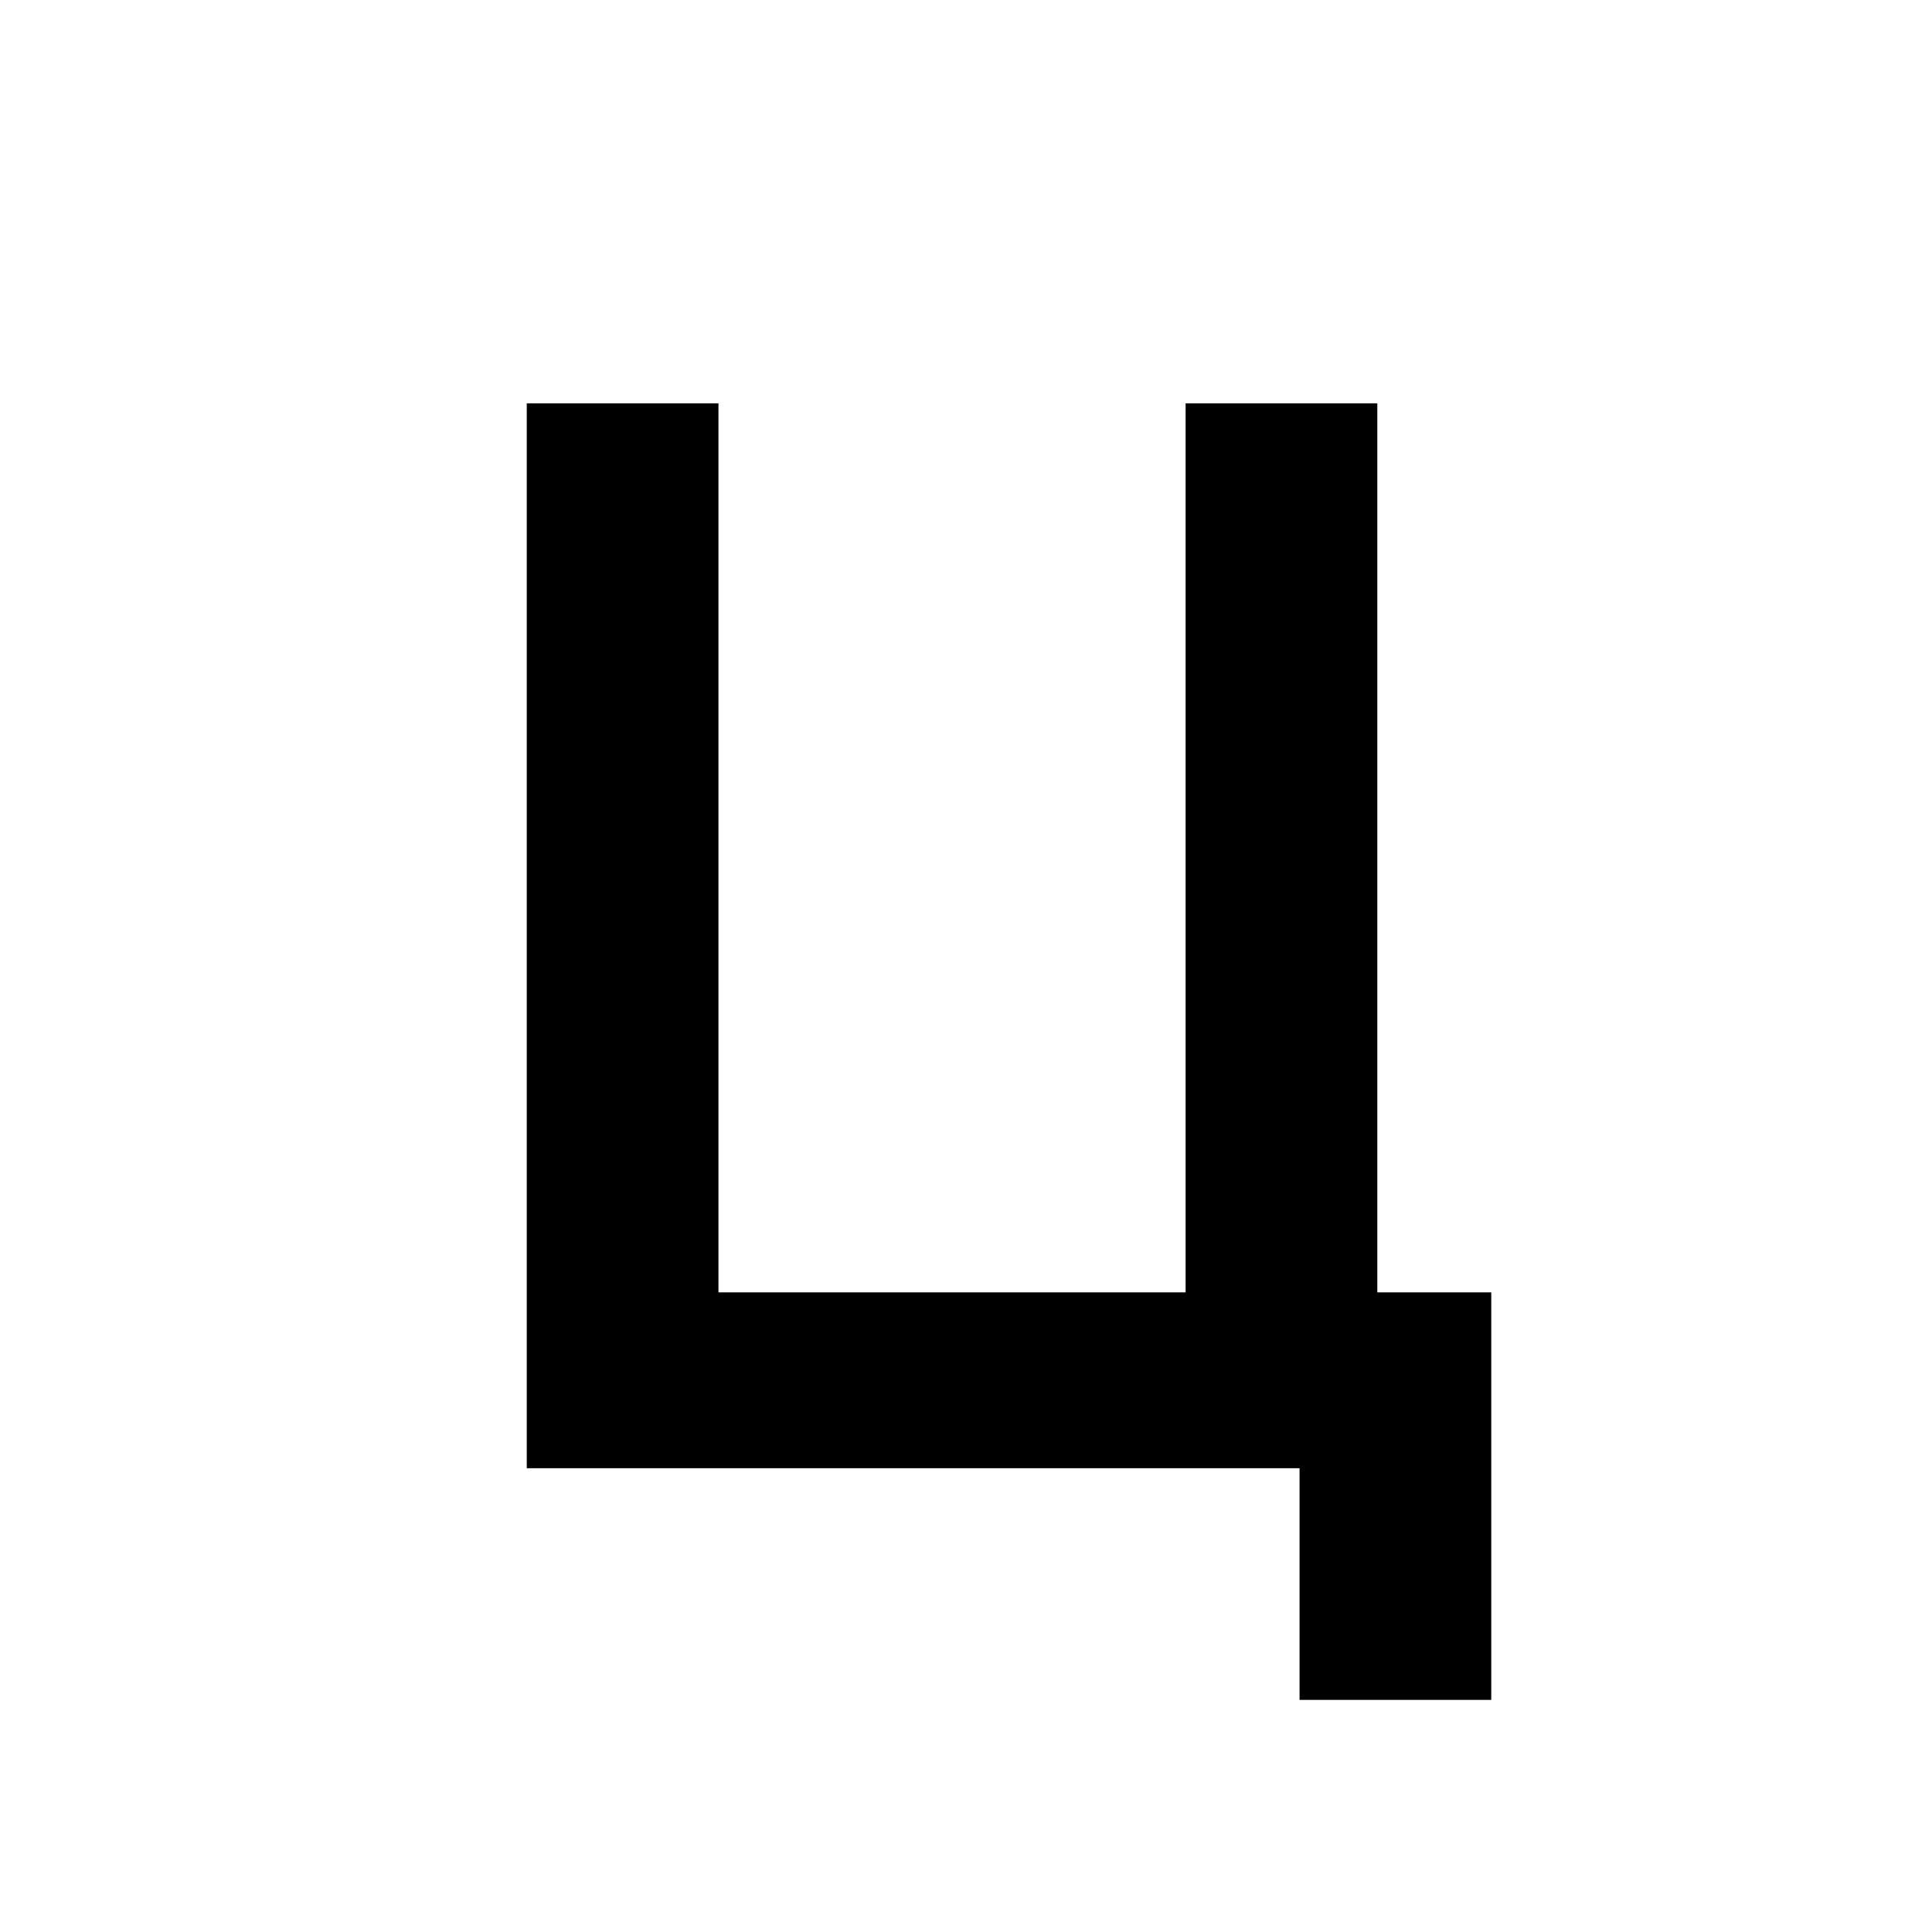
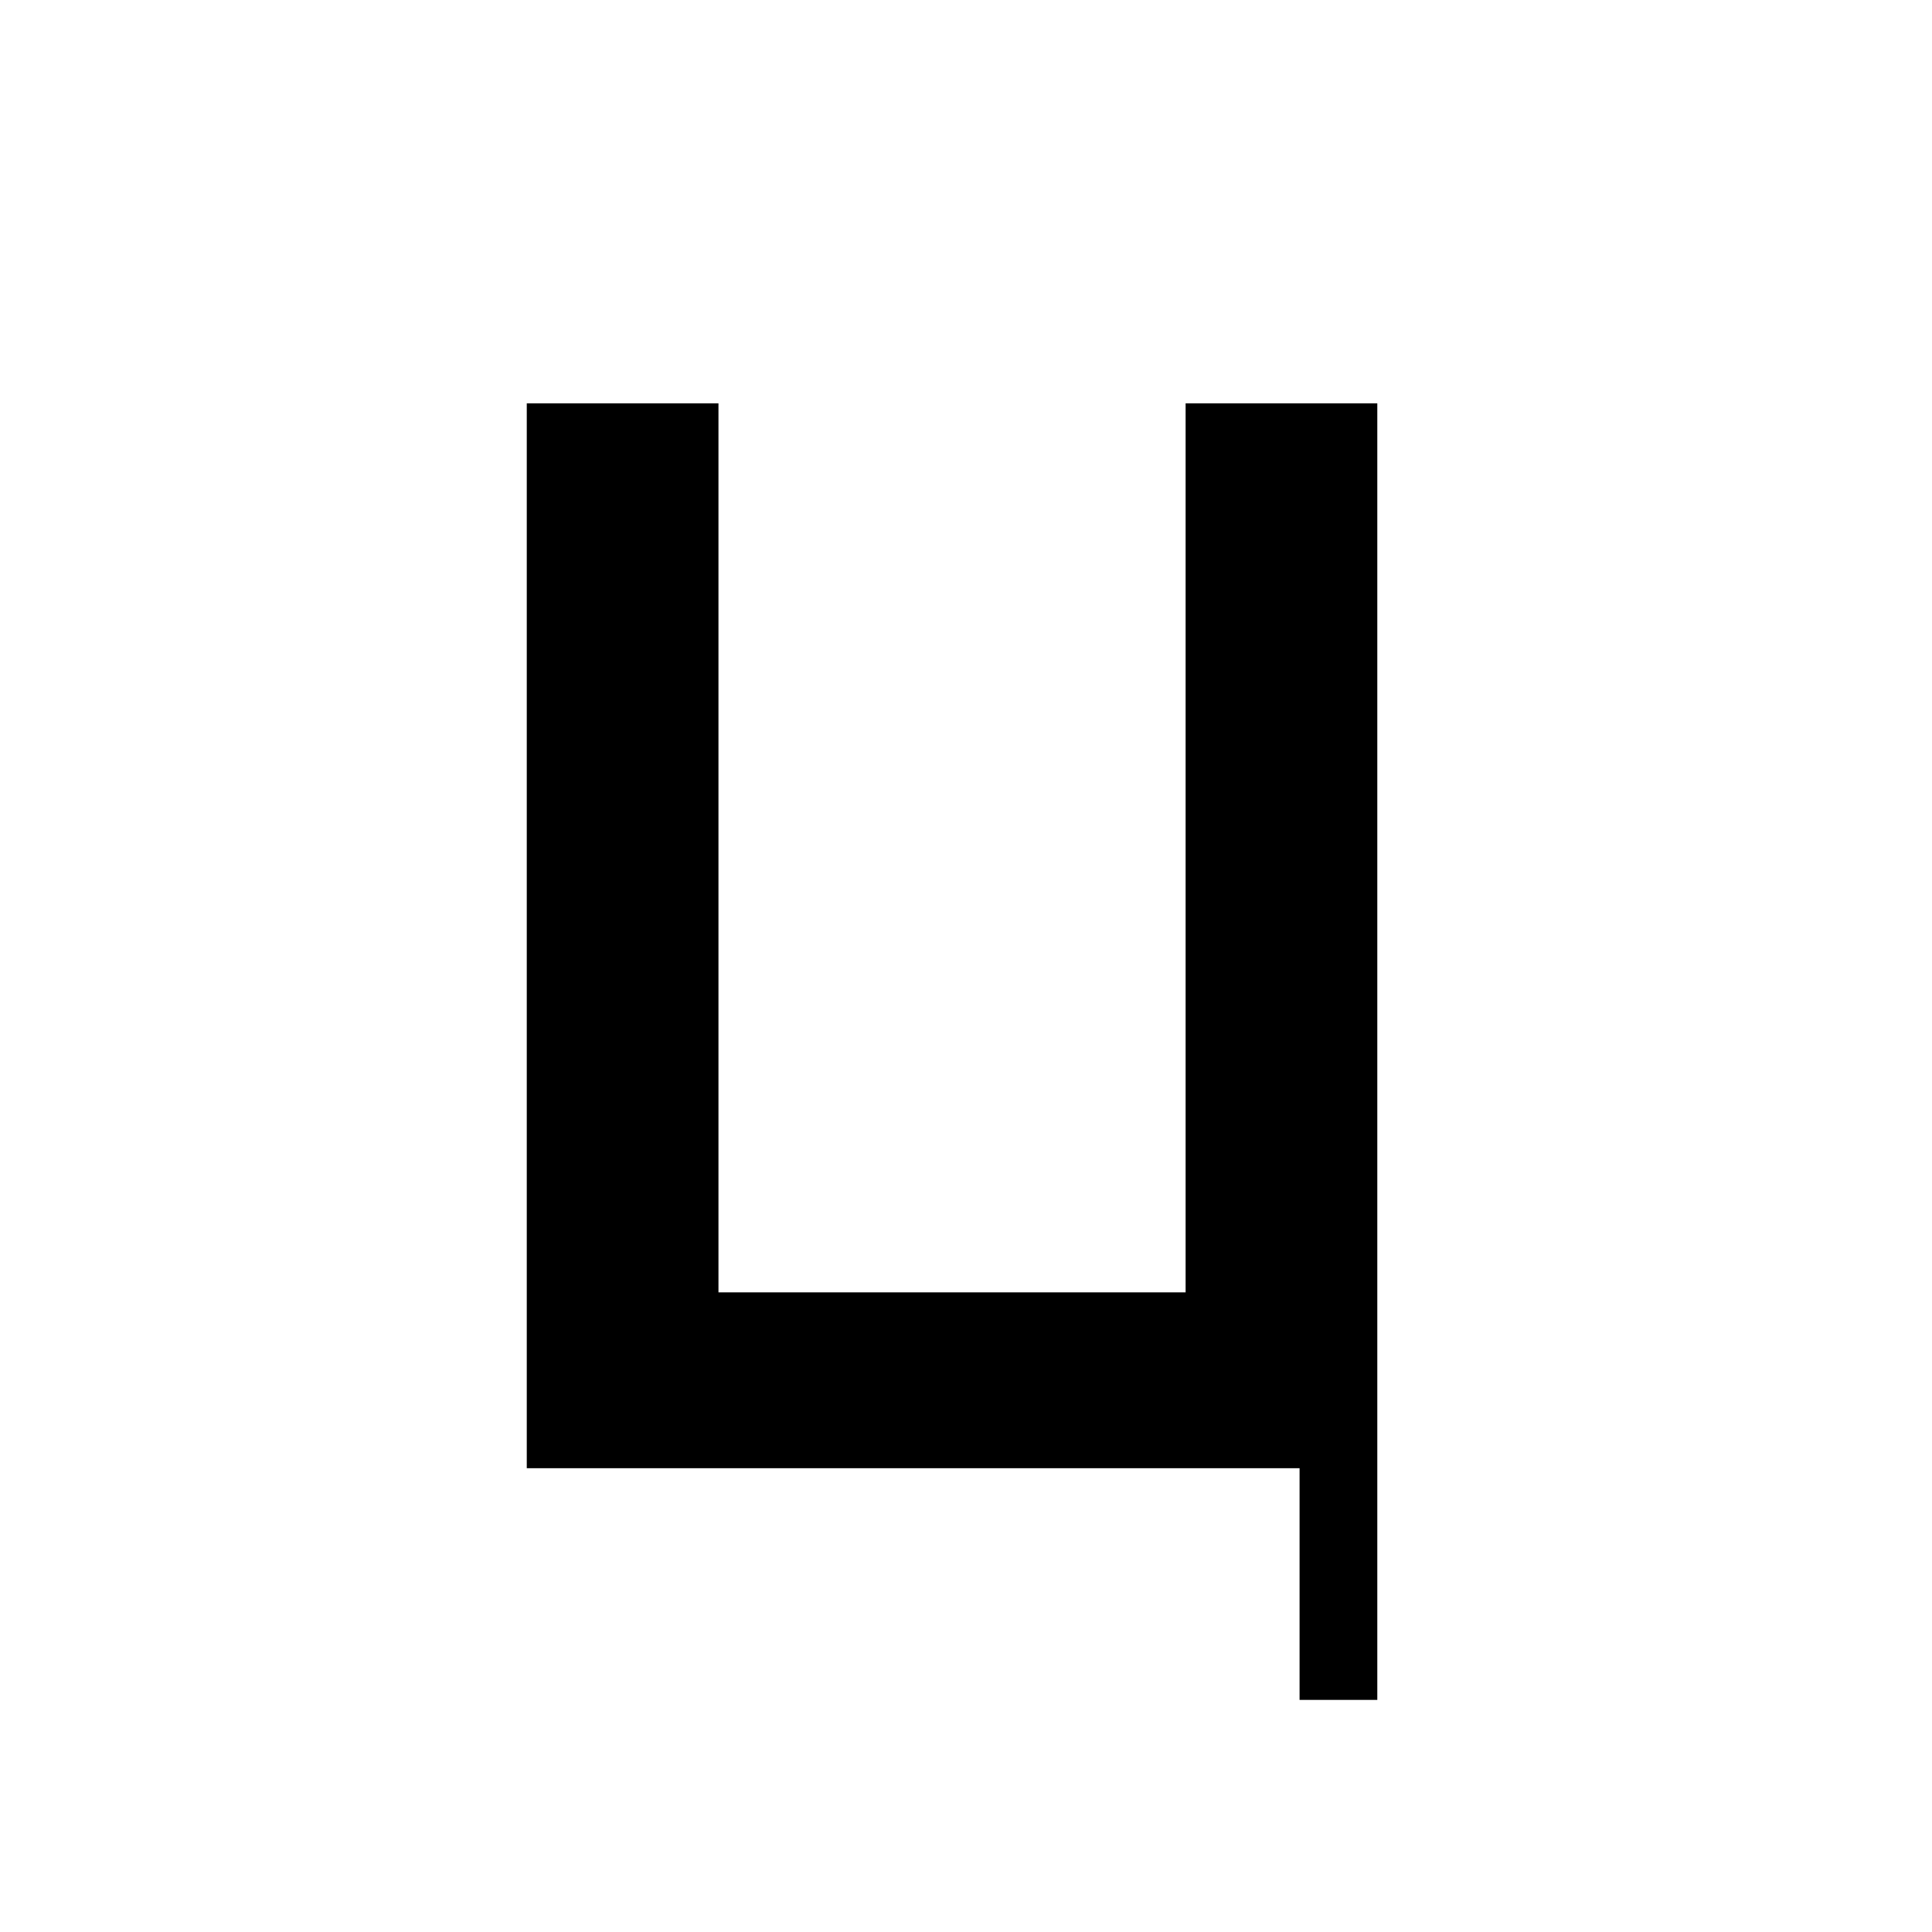
<svg xmlns="http://www.w3.org/2000/svg" version="1.1" id="Layer_1" x="0px" y="0px" viewBox="0 0 500 500" style="enable-background:new 0 0 500 500;" xml:space="preserve">
  <g id="XMLID_1431_">
-     <path id="XMLID_1155_" d="M336.328,439.932v-59.961h-200V104.385h49.609v230.078h120.898V104.385h49.609v230.078h29.492v105.469   H336.328z" />
+     <path id="XMLID_1155_" d="M336.328,439.932v-59.961h-200V104.385h49.609v230.078h120.898V104.385h49.609v230.078v105.469   H336.328z" />
  </g>
</svg>